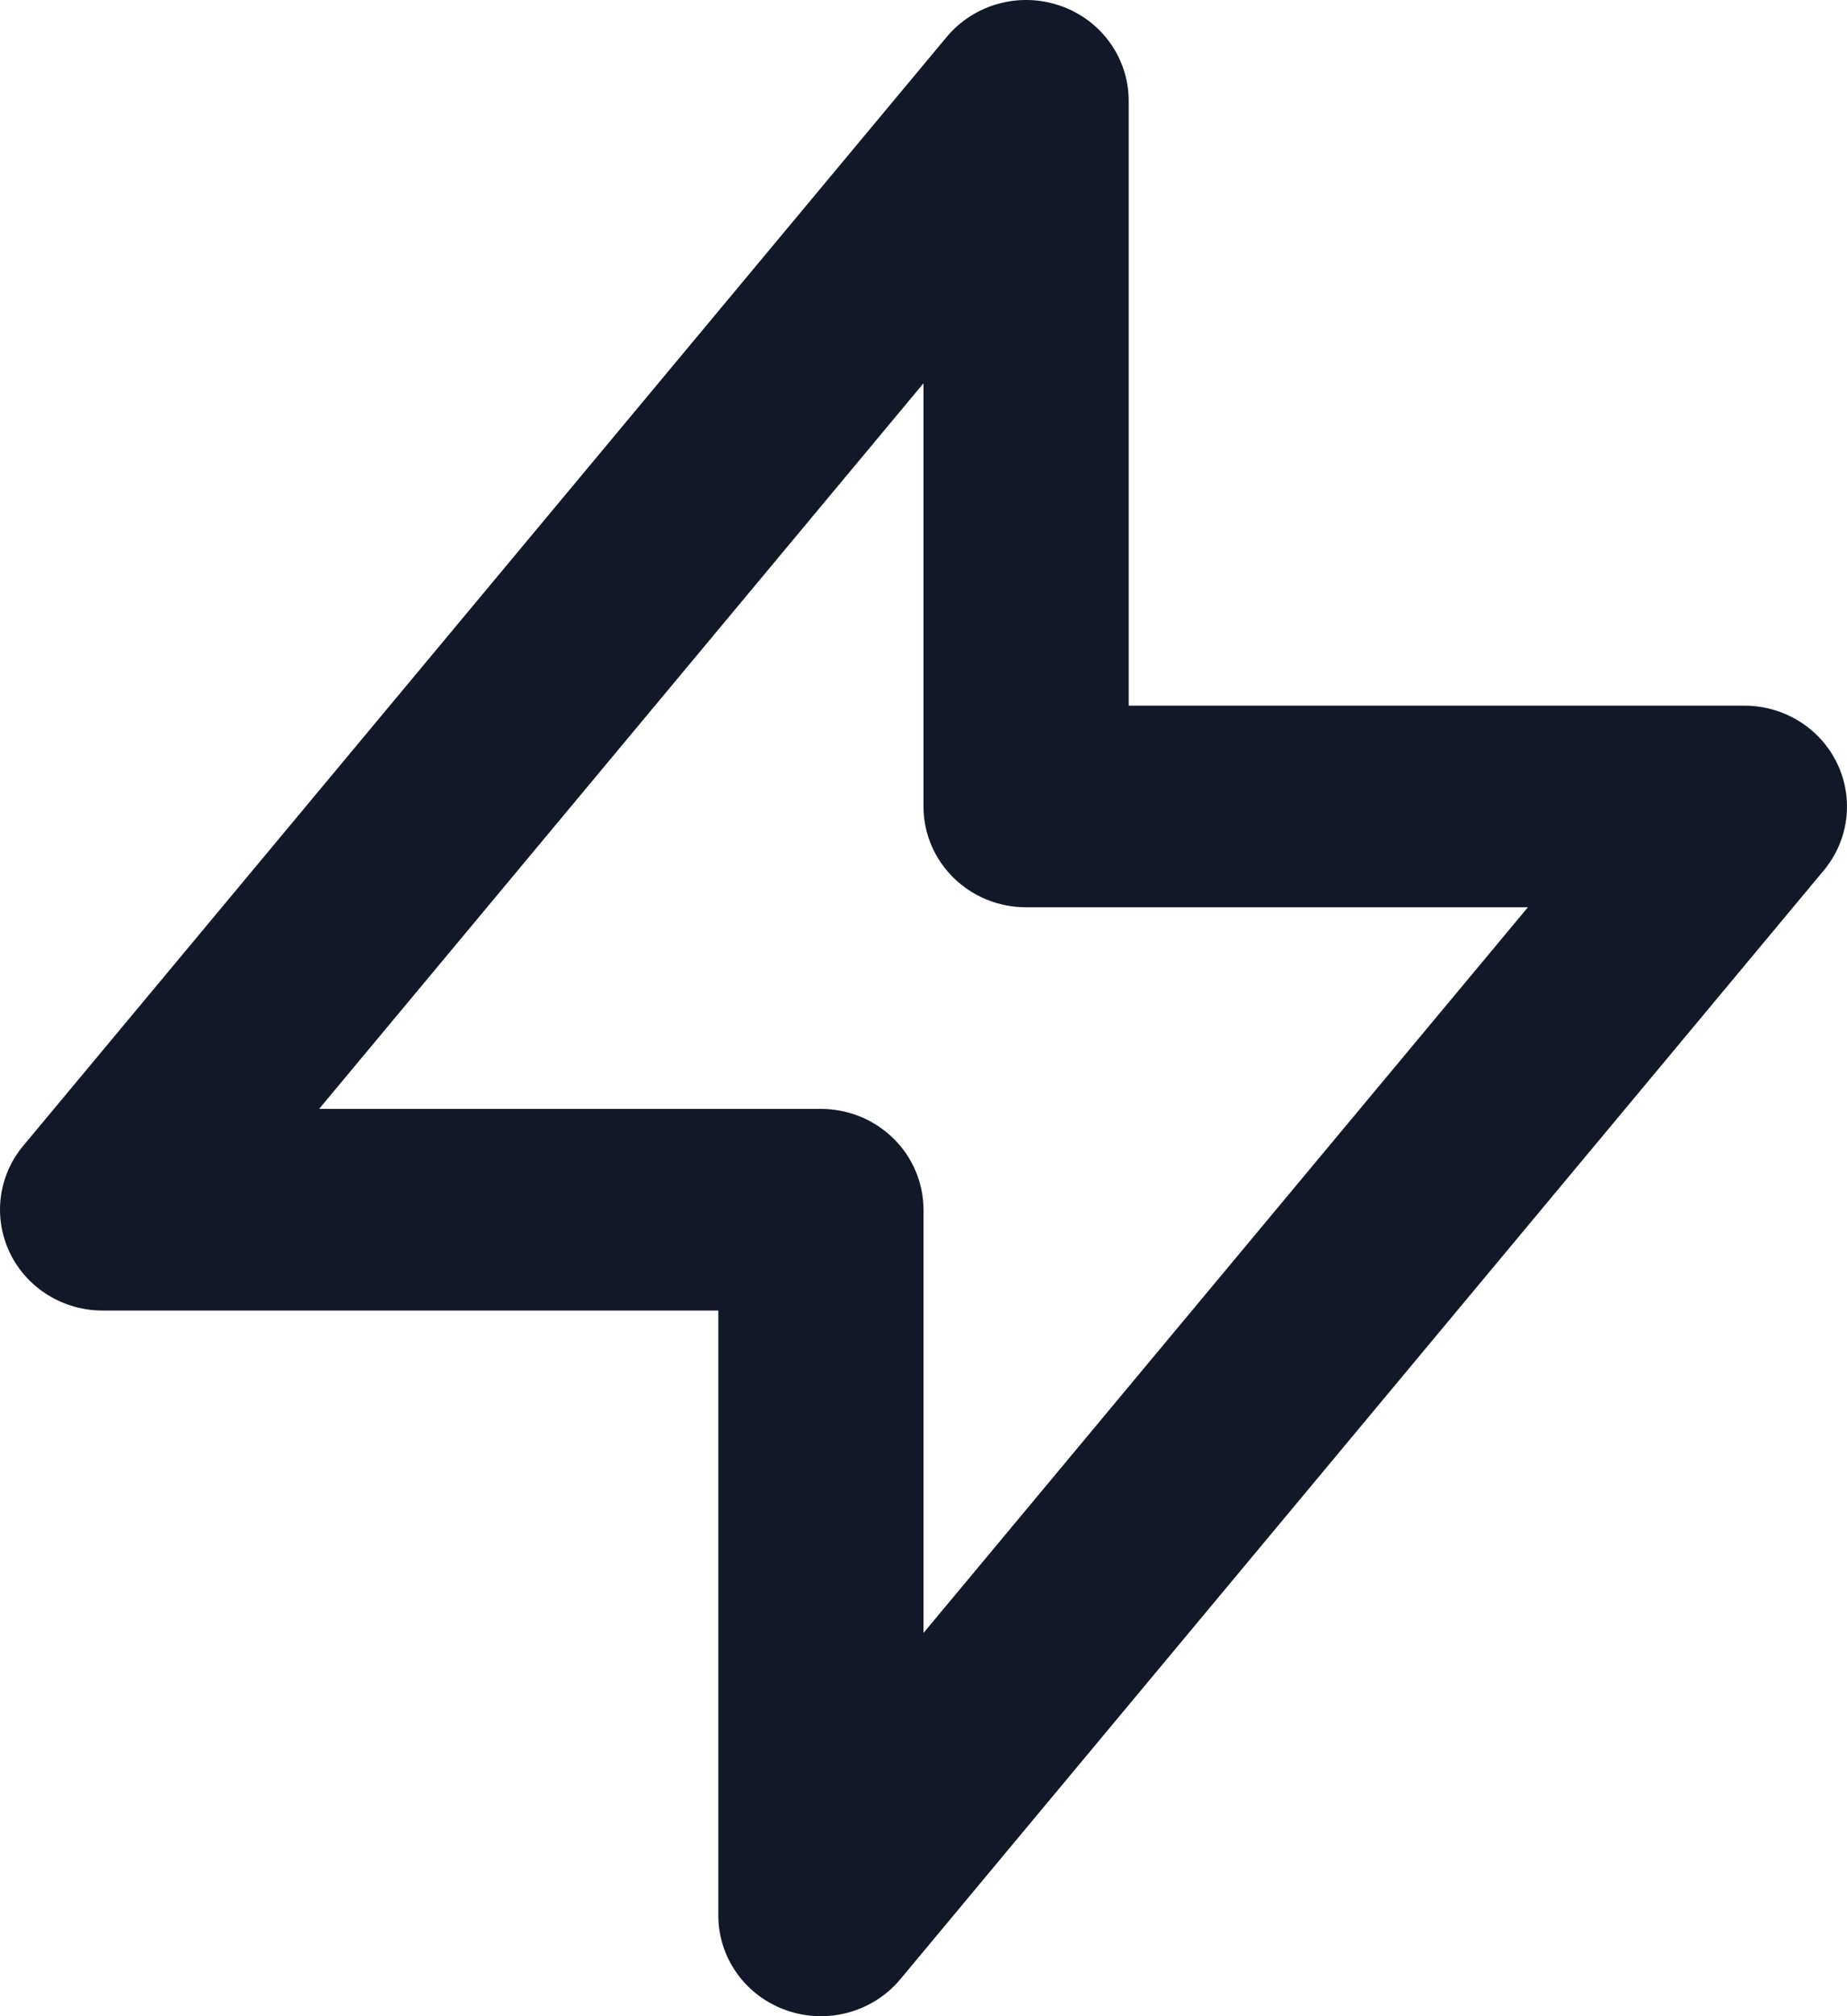
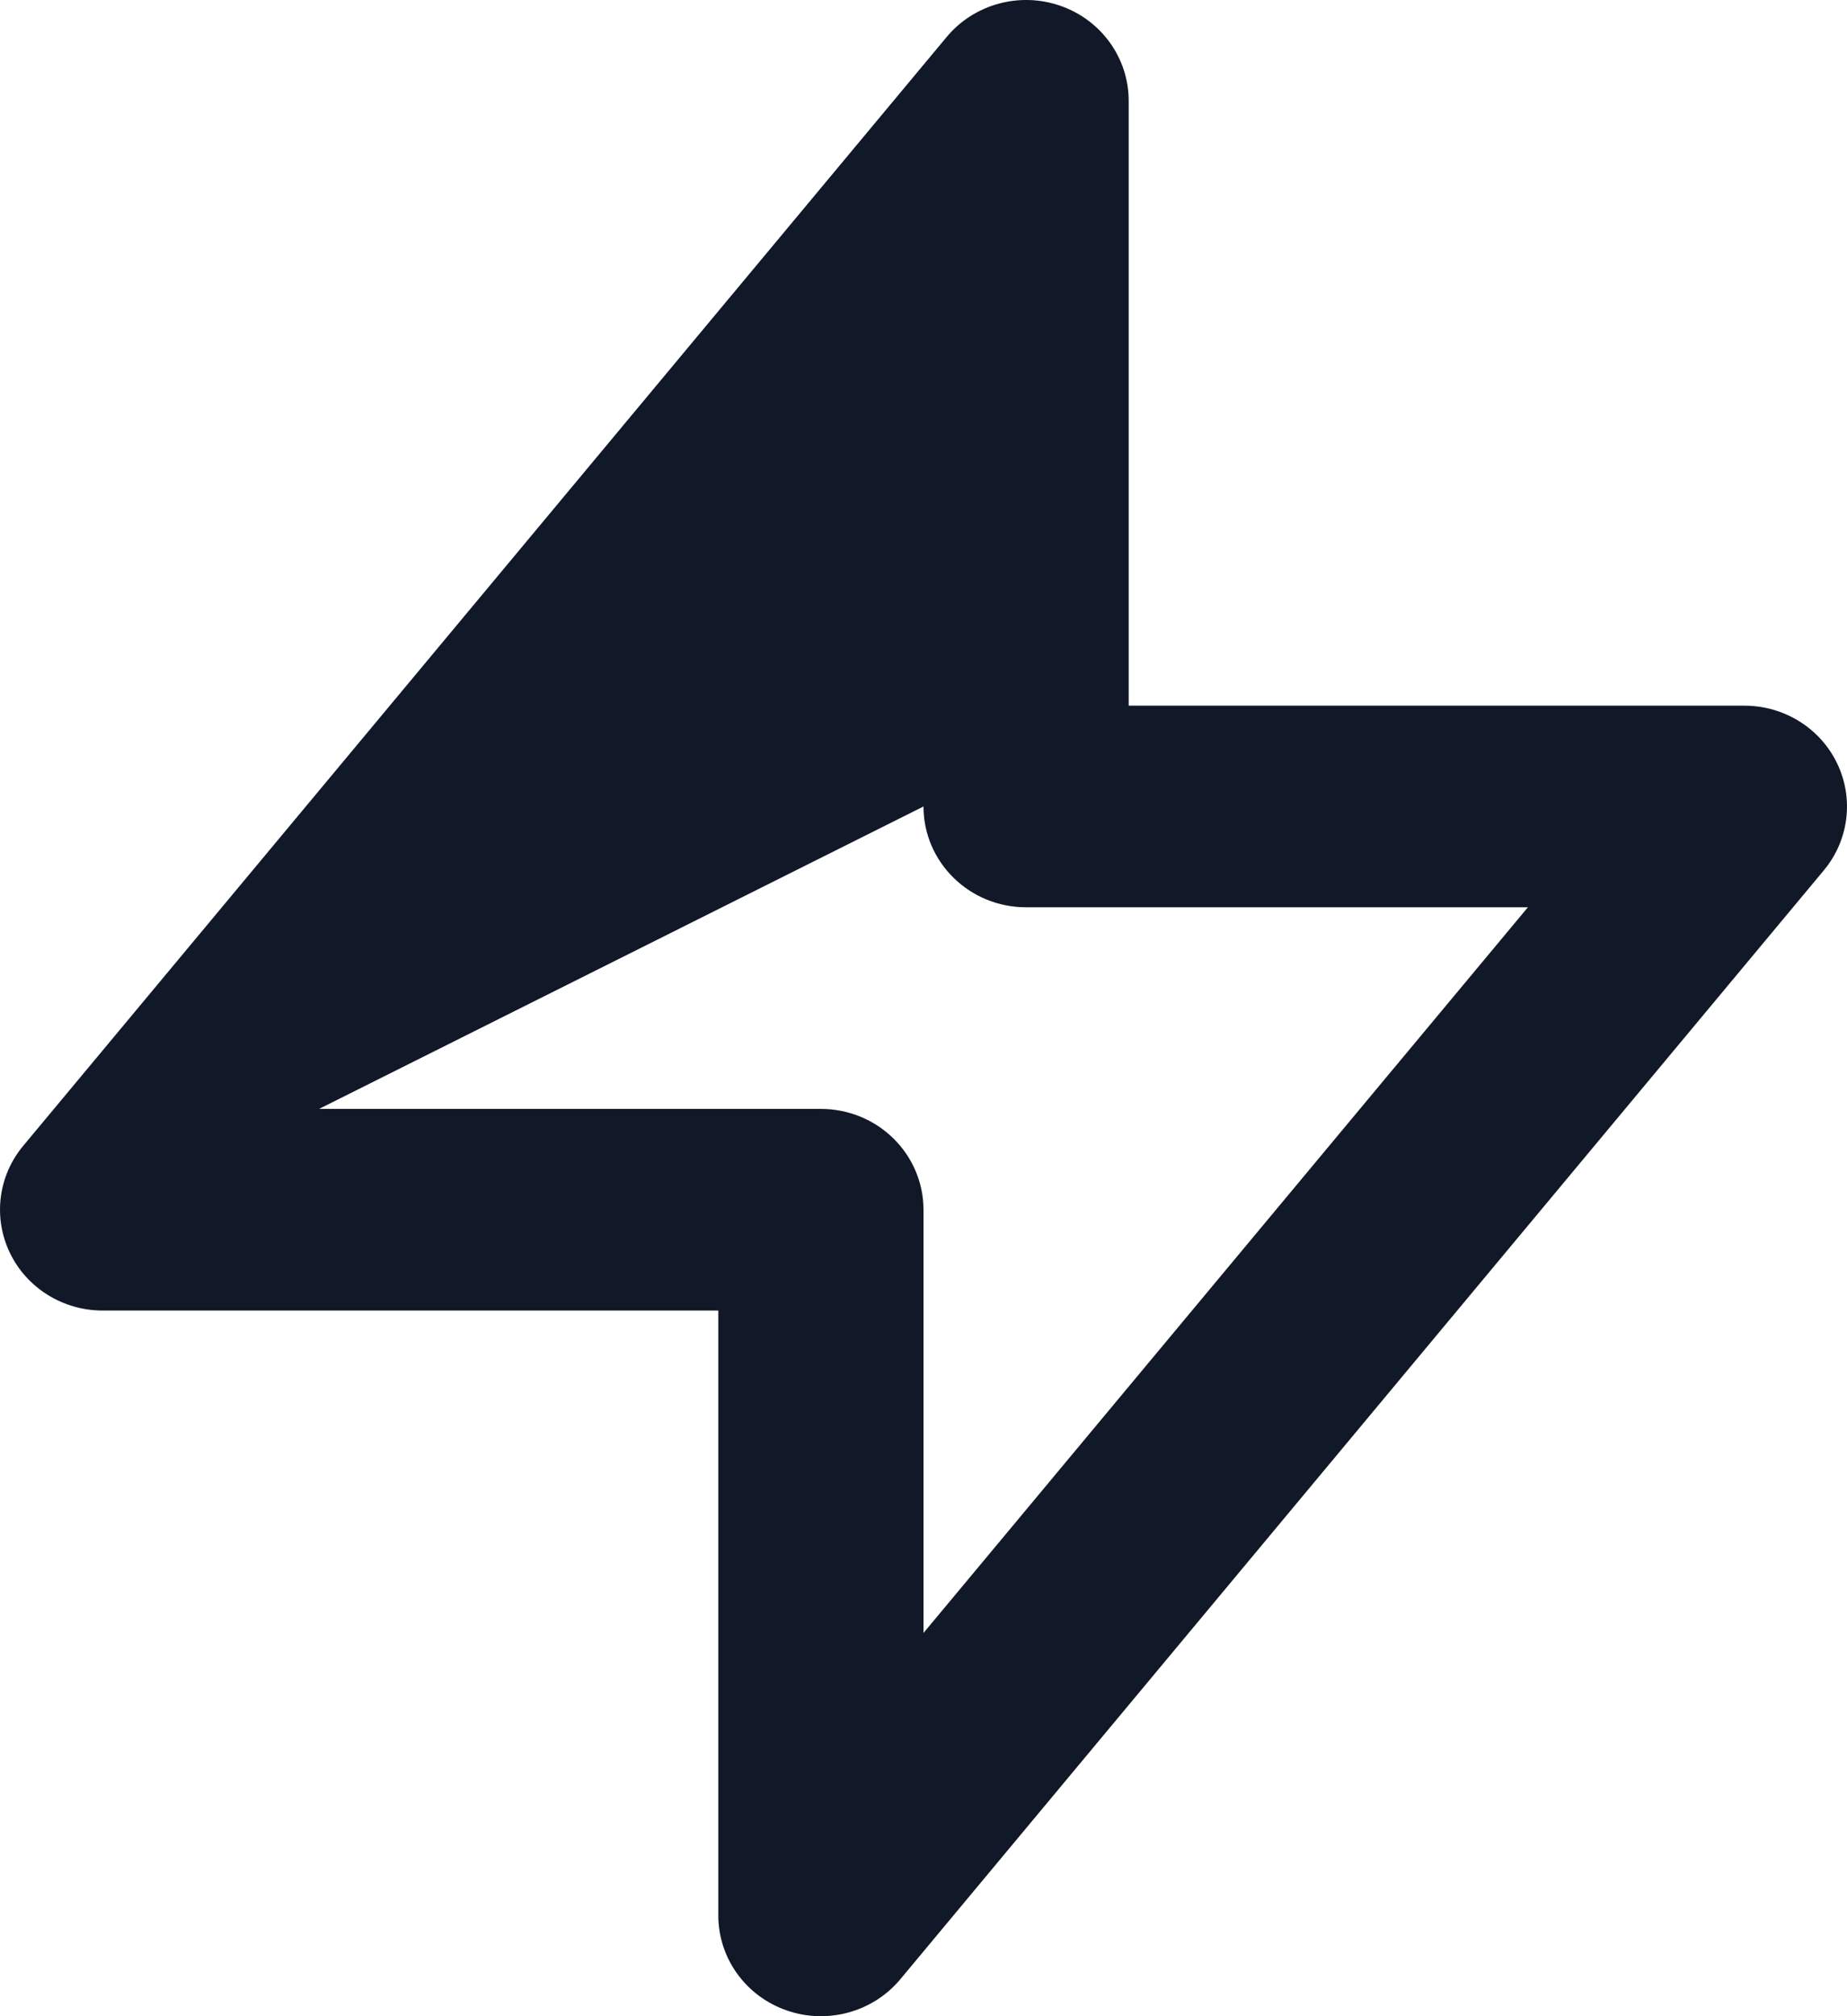
<svg xmlns="http://www.w3.org/2000/svg" width="22" height="24" viewBox="0 0 22 24" fill="none">
-   <path fill-rule="evenodd" clip-rule="evenodd" d="M12.633 0.07C13.12 0.24 13.444 0.693 13.444 1.2V8.4L20.778 8.4C21.25 8.4 21.68 8.667 21.882 9.086C22.084 9.505 22.023 10.001 21.724 10.36L10.724 23.56C10.397 23.952 9.853 24.101 9.367 23.93C8.88 23.76 8.556 23.307 8.556 22.8L8.556 15.6H1.222C0.75 15.6 0.32 15.333 0.118 14.914C-0.084 14.495 -0.023 13.999 0.276 13.64L11.276 0.44C11.603 0.048 12.147 -0.101 12.633 0.07ZM3.801 13.2H9.778C10.102 13.2 10.413 13.326 10.642 13.552C10.871 13.777 11 14.082 11 14.4V19.438L18.199 10.8L12.222 10.8C11.547 10.8 11 10.263 11 9.6V4.562L3.801 13.2Z" fill="#111827" />
+   <path fill-rule="evenodd" clip-rule="evenodd" d="M12.633 0.07C13.12 0.24 13.444 0.693 13.444 1.2V8.4L20.778 8.4C21.25 8.4 21.68 8.667 21.882 9.086C22.084 9.505 22.023 10.001 21.724 10.36L10.724 23.56C10.397 23.952 9.853 24.101 9.367 23.93C8.88 23.76 8.556 23.307 8.556 22.8L8.556 15.6H1.222C0.75 15.6 0.32 15.333 0.118 14.914C-0.084 14.495 -0.023 13.999 0.276 13.64L11.276 0.44C11.603 0.048 12.147 -0.101 12.633 0.07ZM3.801 13.2H9.778C10.102 13.2 10.413 13.326 10.642 13.552C10.871 13.777 11 14.082 11 14.4V19.438L18.199 10.8L12.222 10.8C11.547 10.8 11 10.263 11 9.6L3.801 13.2Z" fill="#111827" />
</svg>